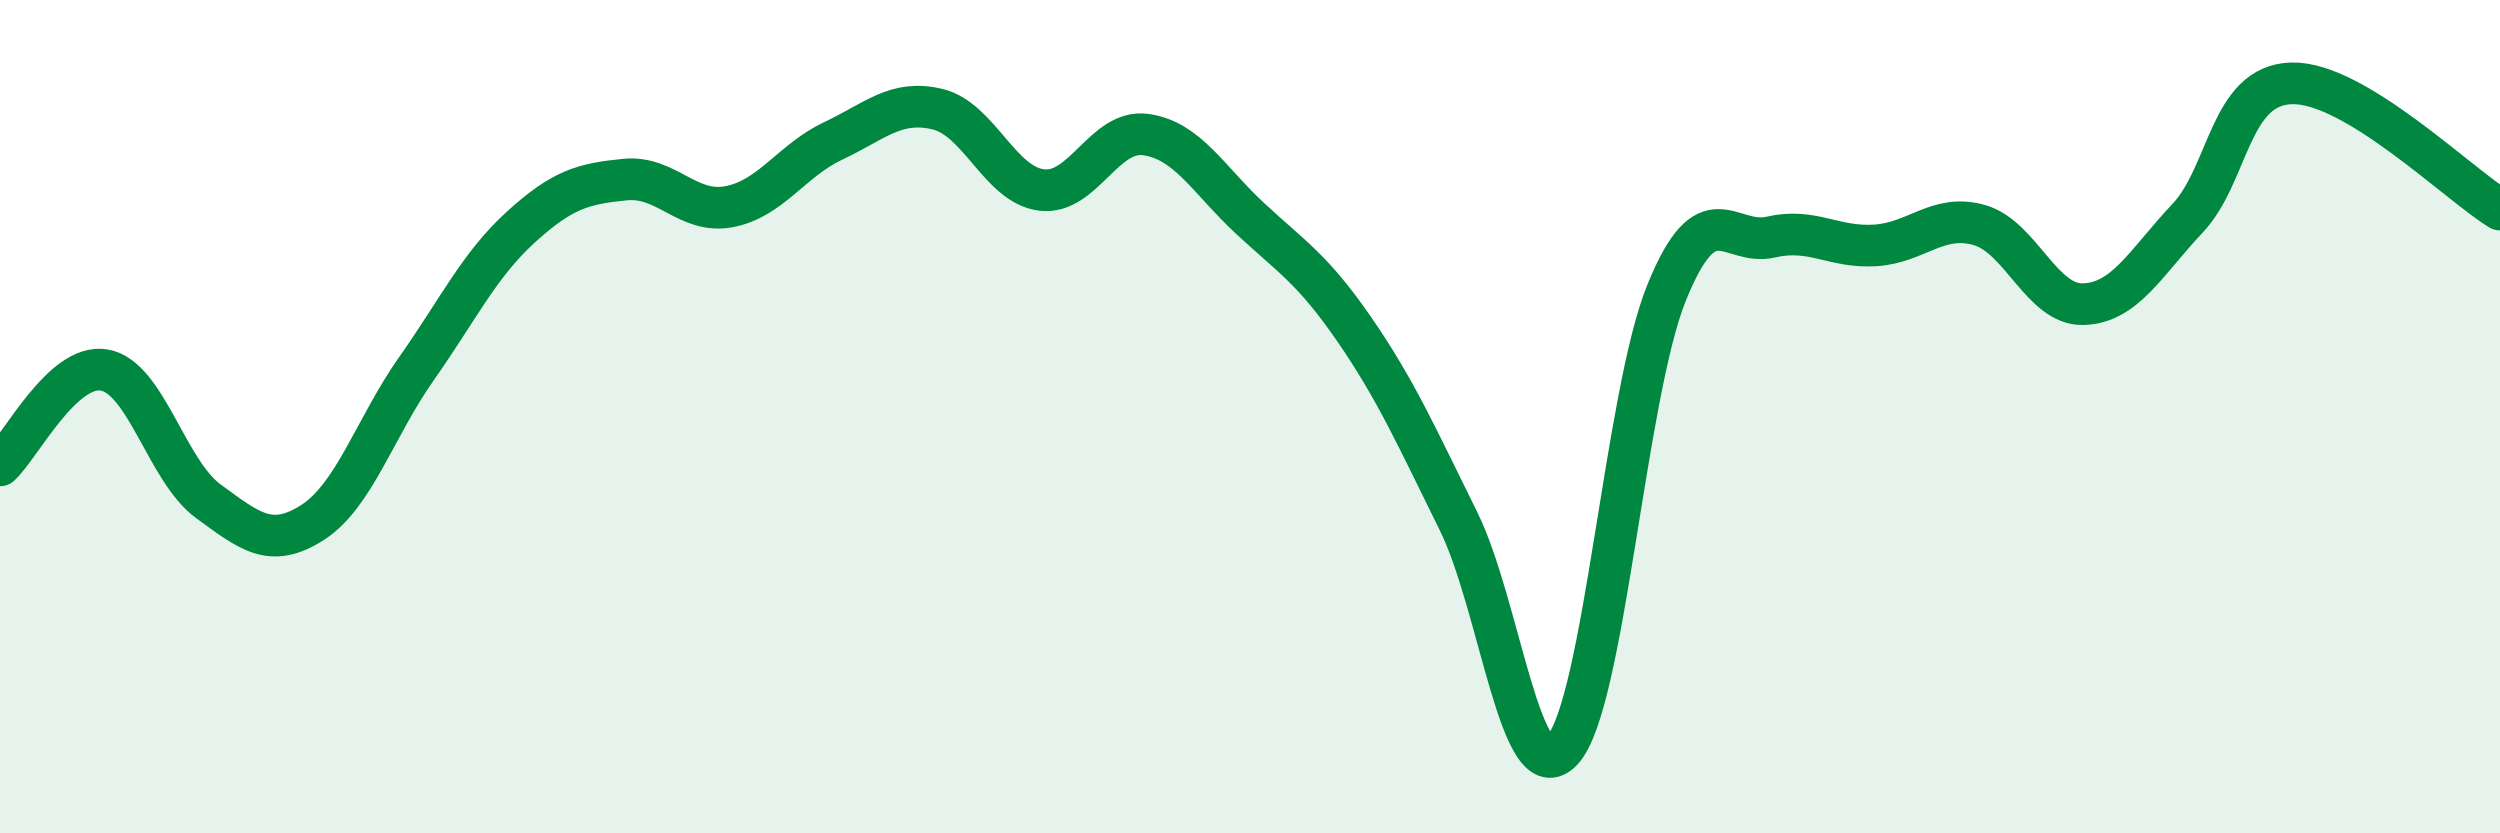
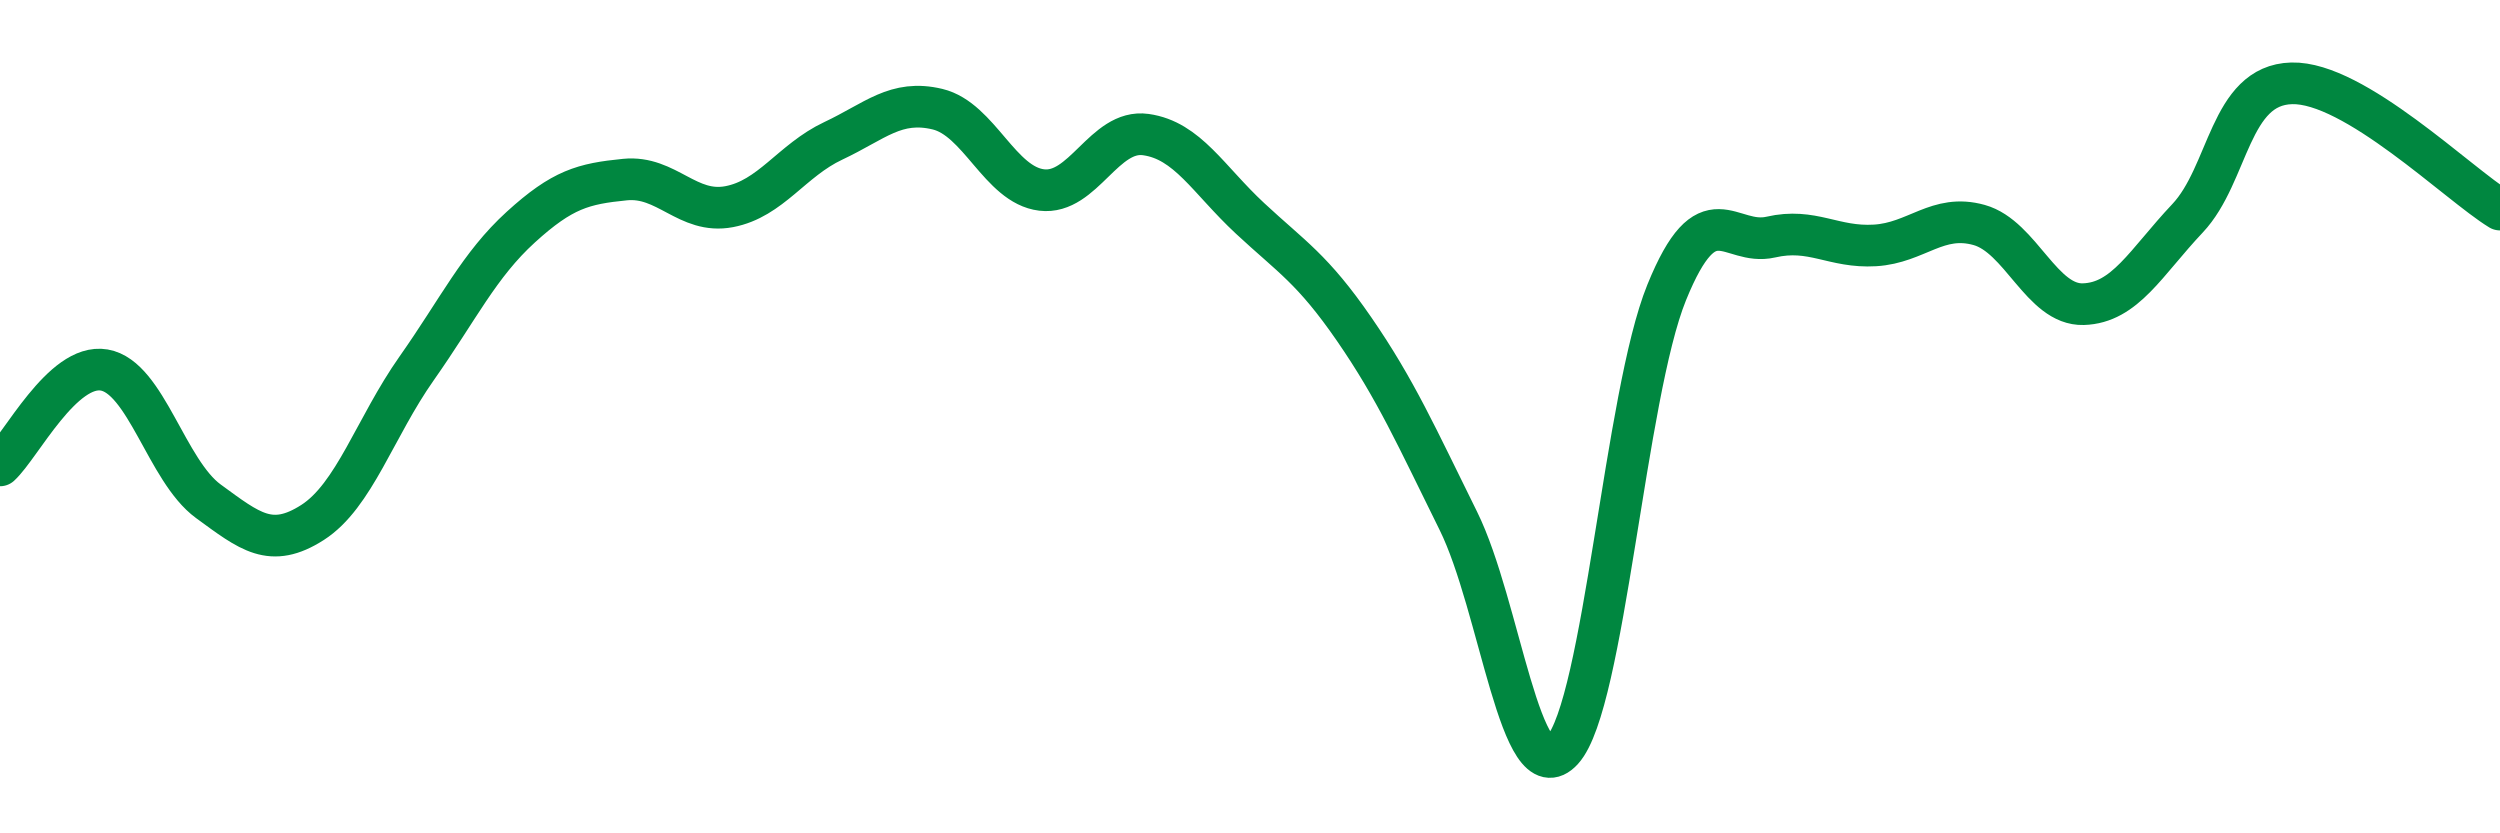
<svg xmlns="http://www.w3.org/2000/svg" width="60" height="20" viewBox="0 0 60 20">
-   <path d="M 0,11.17 C 0.5,10.71 1.5,8.71 2.5,8.88 C 3.5,9.05 4,11.3 5,12.03 C 6,12.76 6.5,13.18 7.5,12.54 C 8.5,11.9 9,10.26 10,8.84 C 11,7.42 11.5,6.36 12.5,5.45 C 13.5,4.54 14,4.41 15,4.31 C 16,4.21 16.5,5.15 17.5,4.96 C 18.5,4.77 19,3.85 20,3.38 C 21,2.91 21.5,2.38 22.5,2.62 C 23.5,2.86 24,4.44 25,4.56 C 26,4.68 26.5,3.09 27.5,3.23 C 28.5,3.37 29,4.31 30,5.24 C 31,6.17 31.5,6.45 32.5,7.9 C 33.5,9.35 34,10.48 35,12.5 C 36,14.52 36.5,19.1 37.5,18 C 38.5,16.9 39,9.48 40,7.02 C 41,4.56 41.5,5.92 42.5,5.69 C 43.5,5.46 44,5.95 45,5.89 C 46,5.83 46.5,5.12 47.5,5.4 C 48.5,5.68 49,7.33 50,7.3 C 51,7.27 51.5,6.3 52.5,5.24 C 53.5,4.18 53.5,2.04 55,2 C 56.5,1.96 59,4.42 60,5.03L60 20L0 20Z" fill="#008740" opacity="0.1" stroke-linecap="round" stroke-linejoin="round" />
  <path d="M 0,11.17 C 0.5,10.71 1.5,8.71 2.5,8.88 C 3.5,9.05 4,11.3 5,12.03 C 6,12.76 6.5,13.18 7.5,12.54 C 8.5,11.9 9,10.26 10,8.84 C 11,7.42 11.5,6.36 12.5,5.45 C 13.5,4.54 14,4.41 15,4.31 C 16,4.21 16.5,5.15 17.5,4.96 C 18.5,4.77 19,3.85 20,3.38 C 21,2.91 21.5,2.38 22.5,2.62 C 23.5,2.86 24,4.44 25,4.56 C 26,4.68 26.5,3.09 27.5,3.23 C 28.5,3.37 29,4.31 30,5.24 C 31,6.17 31.5,6.45 32.5,7.9 C 33.5,9.35 34,10.48 35,12.5 C 36,14.52 36.5,19.1 37.5,18 C 38.5,16.9 39,9.48 40,7.02 C 41,4.56 41.5,5.92 42.5,5.69 C 43.5,5.46 44,5.95 45,5.89 C 46,5.83 46.5,5.12 47.5,5.4 C 48.5,5.68 49,7.33 50,7.3 C 51,7.27 51.5,6.3 52.5,5.24 C 53.5,4.18 53.5,2.04 55,2 C 56.5,1.96 59,4.42 60,5.03" stroke="#008740" stroke-width="1" fill="none" stroke-linecap="round" stroke-linejoin="round" />
</svg>